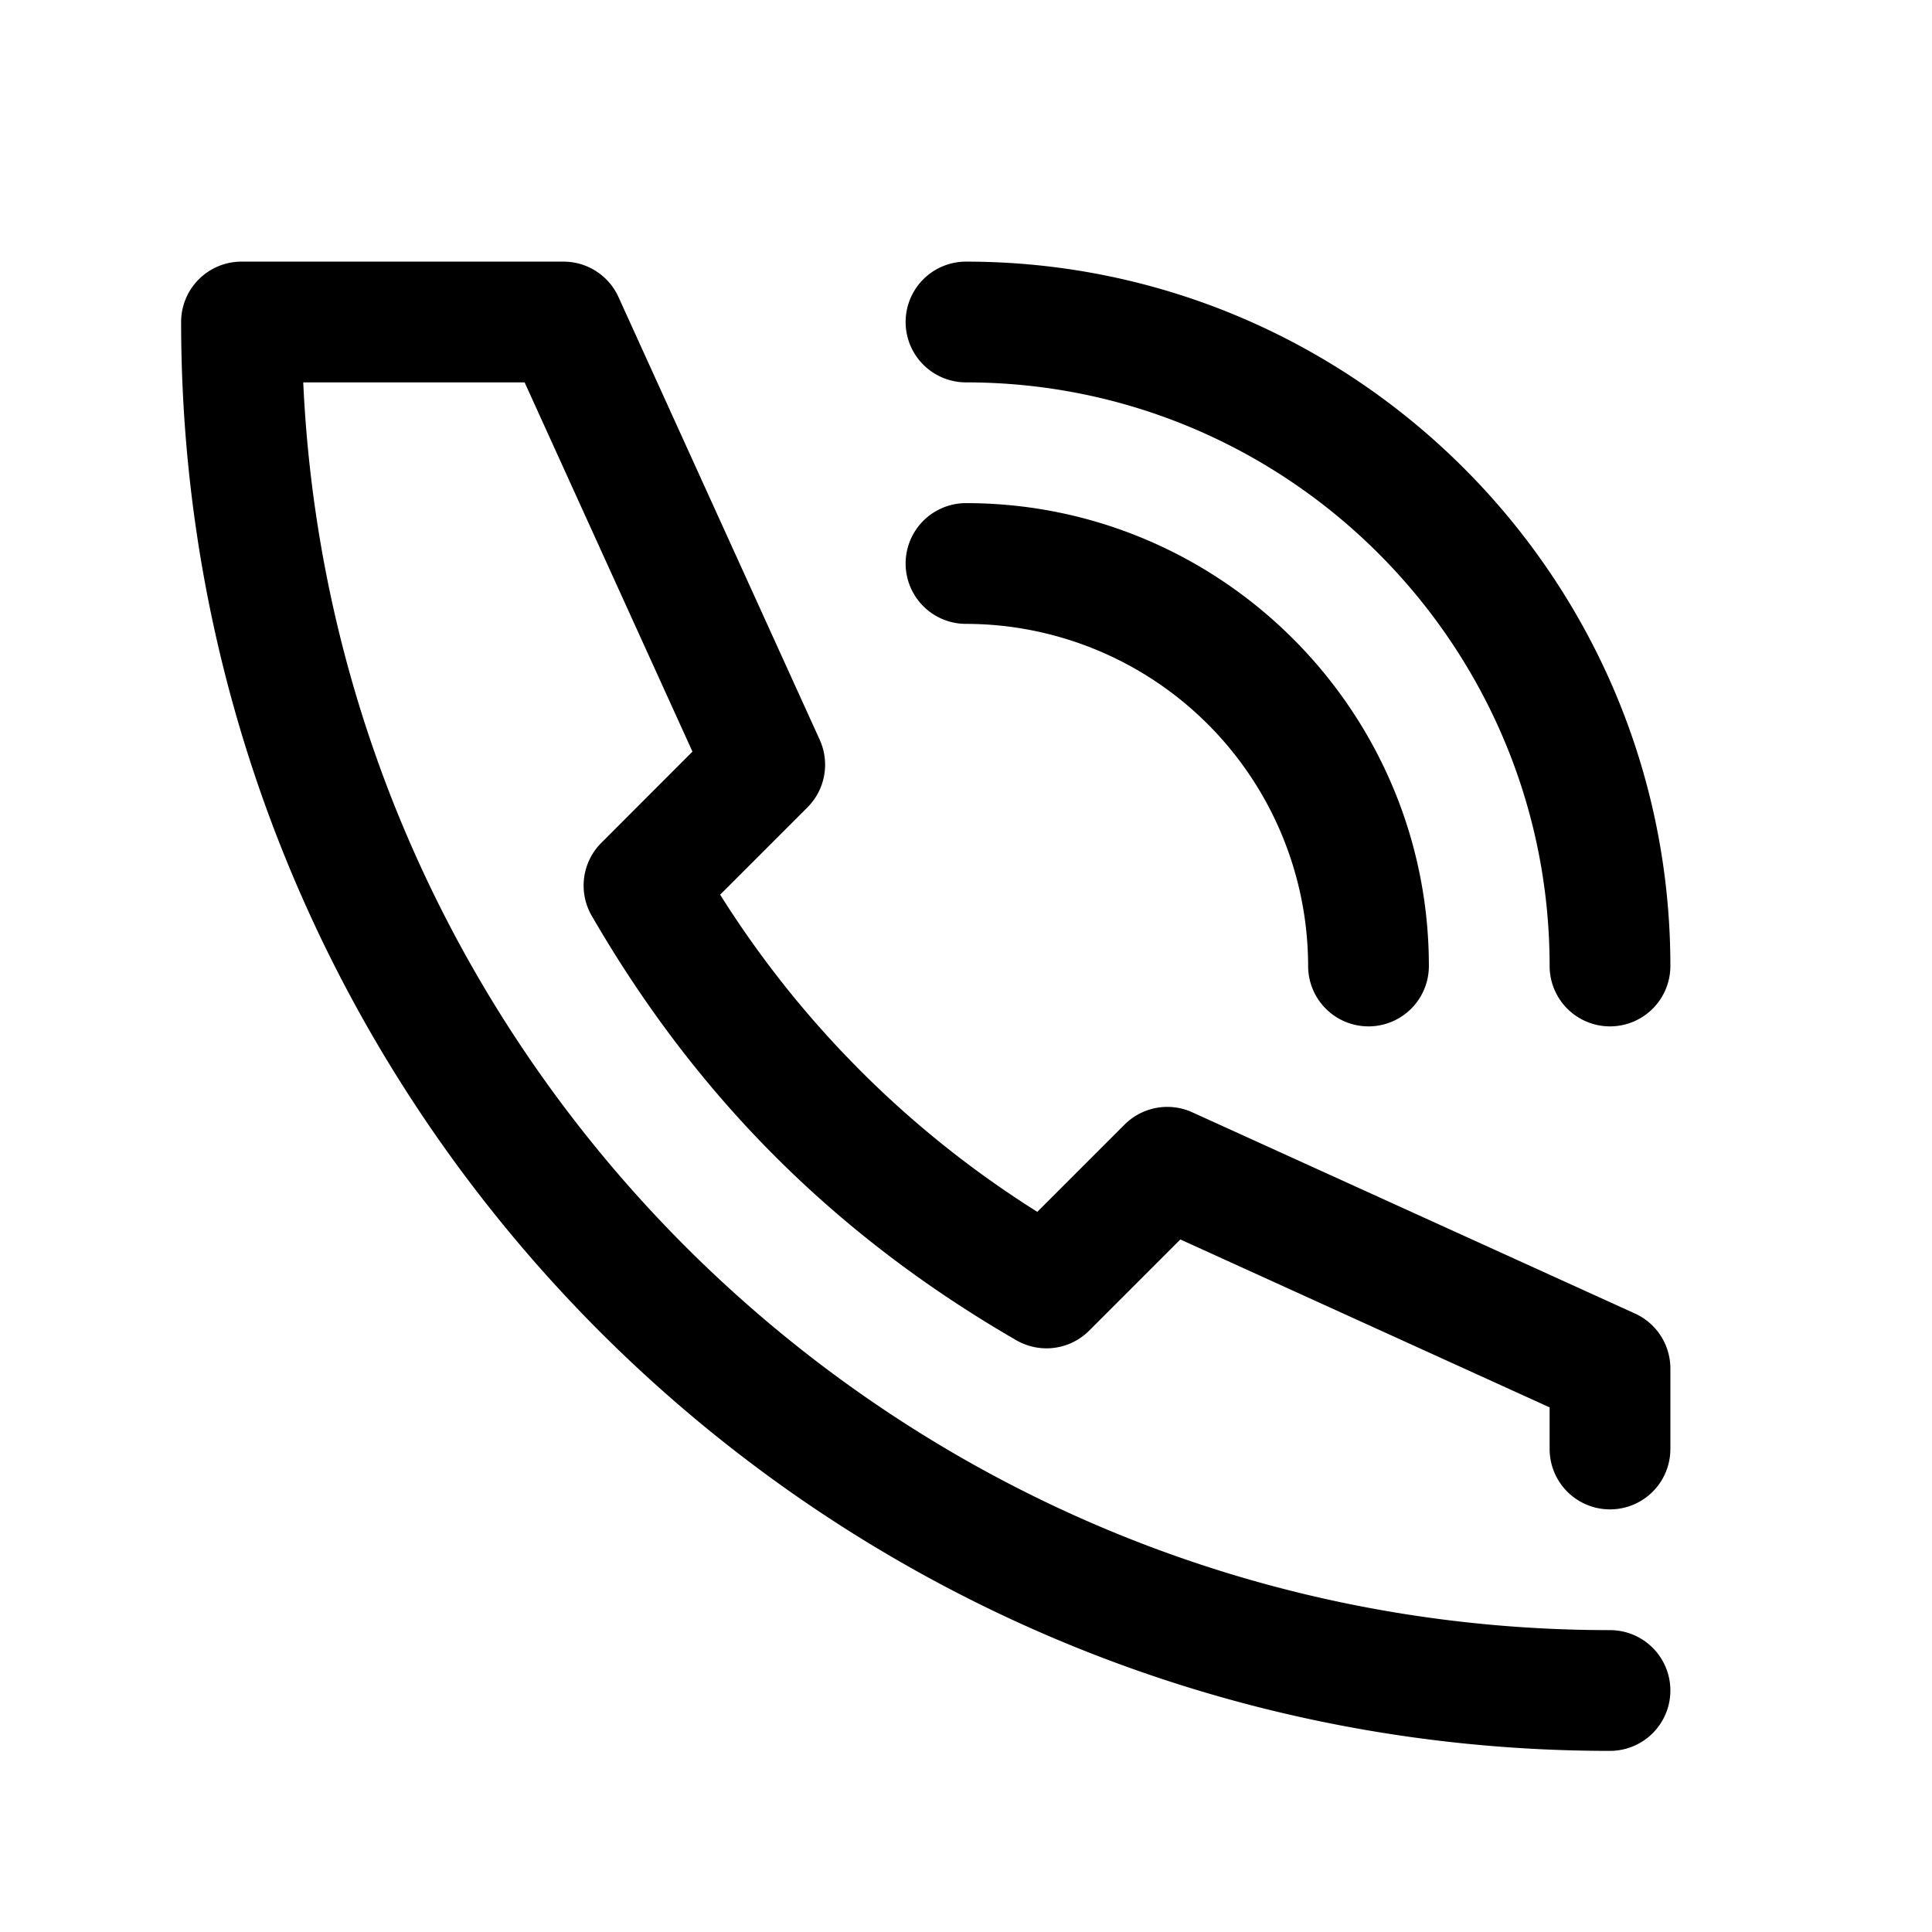
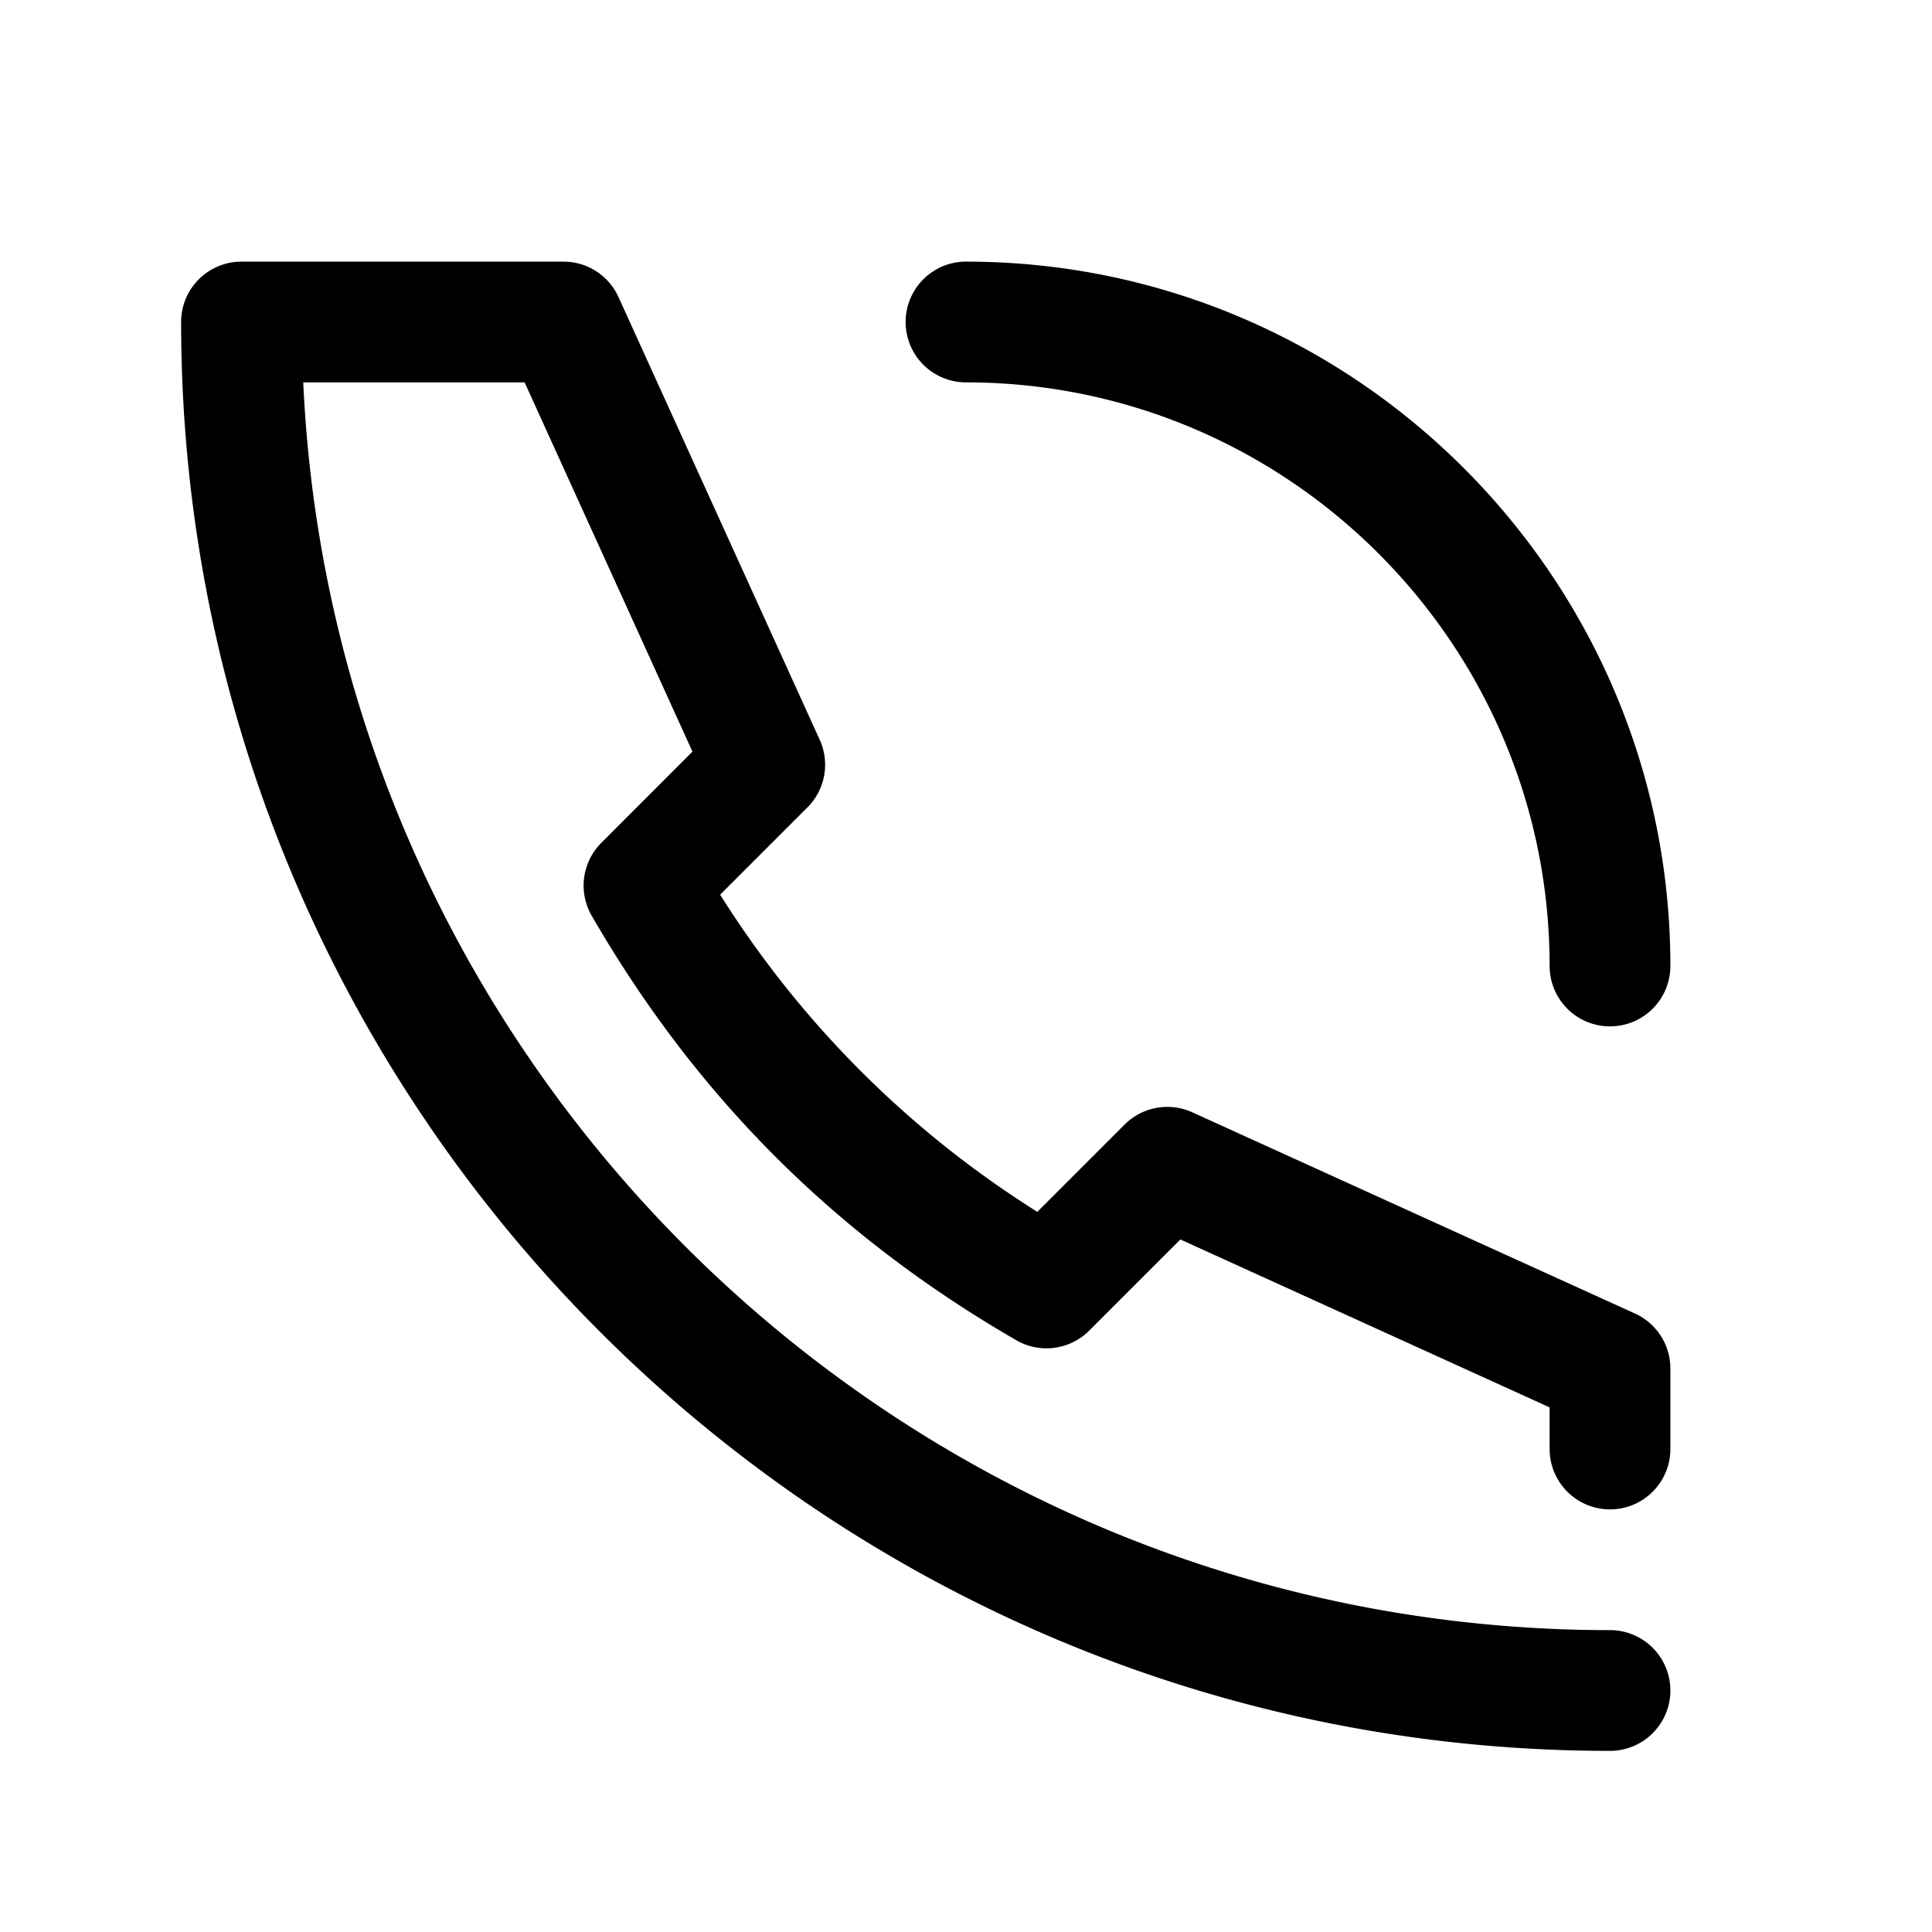
<svg xmlns="http://www.w3.org/2000/svg" data-v-490015a4="" data-v-6019bfc5="" viewBox="0 0 24 24" class="icon__xs--size_l icon__sm--size_l icon__md--size_l icon__lg--size_l icon__xl--size_l themed themed--default-major icon icon--monochrome themed themed--default-major" withHover="true">
  <defs data-v-490015a4="" />
-   <path data-v-490015a4="" d="M20.31 16.317l-5.5-2.5a.75.75 0 00-.84.153l-1.084 1.084a12.513 12.513 0 01-3.94-3.94l1.084-1.084a.75.75 0 00.153-.84l-2.5-5.5A.75.75 0 007 3.25H3a.75.75 0 00-.75.75c0 9.787 7.962 17.75 17.75 17.75a.75.75 0 000-1.5c-8.709 0-15.84-6.887-16.233-15.5h2.75l2.085 4.587L7.47 10.47a.75.75 0 00-.12.905c1.301 2.25 3.027 3.975 5.275 5.274a.75.75 0 00.905-.119l1.133-1.133 4.587 2.086V18a.75.75 0 001.5 0v-1a.75.75 0 00-.44-.683zM12 4.75c3.998 0 7.25 3.252 7.25 7.25a.75.75 0 001.5 0c0-4.825-3.925-8.75-8.75-8.75a.75.75 0 000 1.5z" />
-   <path data-v-490015a4="" d="M12 7.75A4.255 4.255 0 0116.25 12a.75.75 0 001.5 0c0-3.17-2.58-5.75-5.75-5.75a.75.75 0 000 1.5z" />
+   <path data-v-490015a4="" d="M20.31 16.317l-5.5-2.5a.75.75 0 00-.84.153l-1.084 1.084a12.513 12.513 0 01-3.94-3.94l1.084-1.084a.75.75 0 00.153-.84l-2.5-5.5A.75.75 0 007 3.25H3a.75.75 0 00-.75.75c0 9.787 7.962 17.75 17.75 17.75a.75.75 0 000-1.5c-8.709 0-15.84-6.887-16.233-15.5h2.75l2.085 4.587L7.47 10.47a.75.75 0 00-.12.905c1.301 2.25 3.027 3.975 5.275 5.274a.75.75 0 00.905-.119l1.133-1.133 4.587 2.086V18a.75.75 0 001.5 0v-1a.75.75 0 00-.44-.683zM12 4.75c3.998 0 7.25 3.252 7.25 7.25a.75.75 0 001.5 0c0-4.825-3.925-8.75-8.75-8.75a.75.75 0 000 1.5" />
</svg>